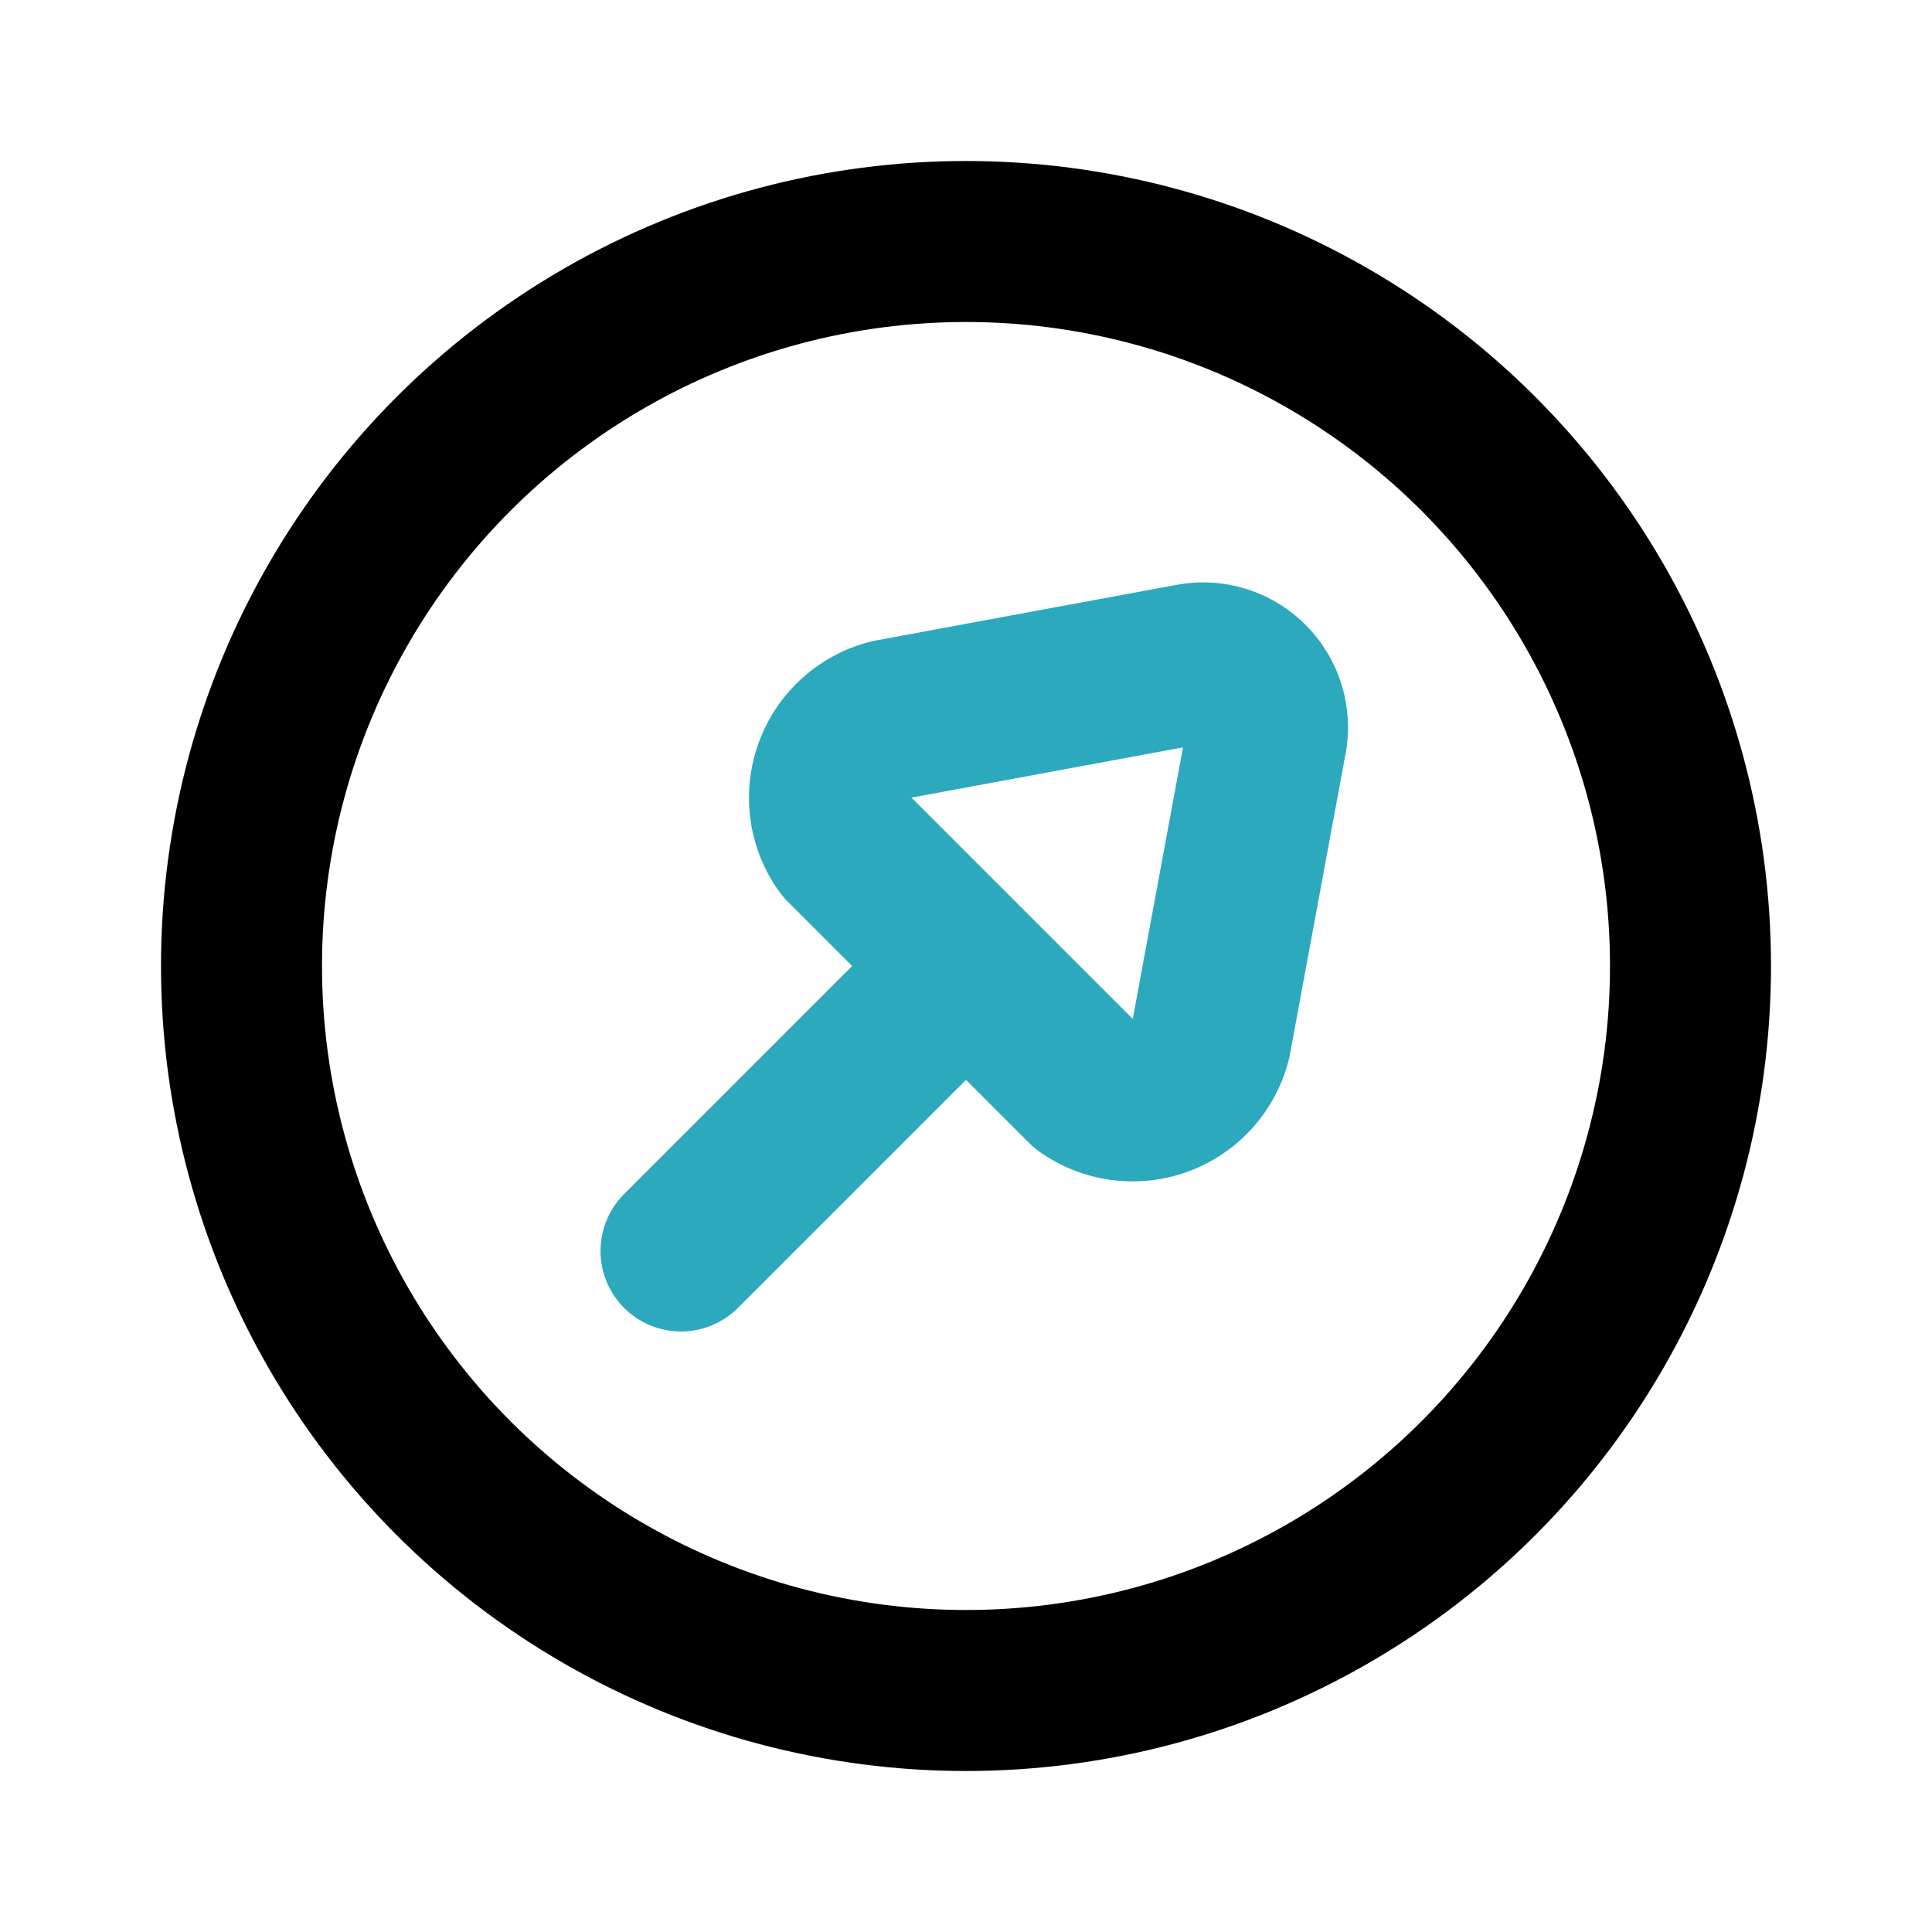
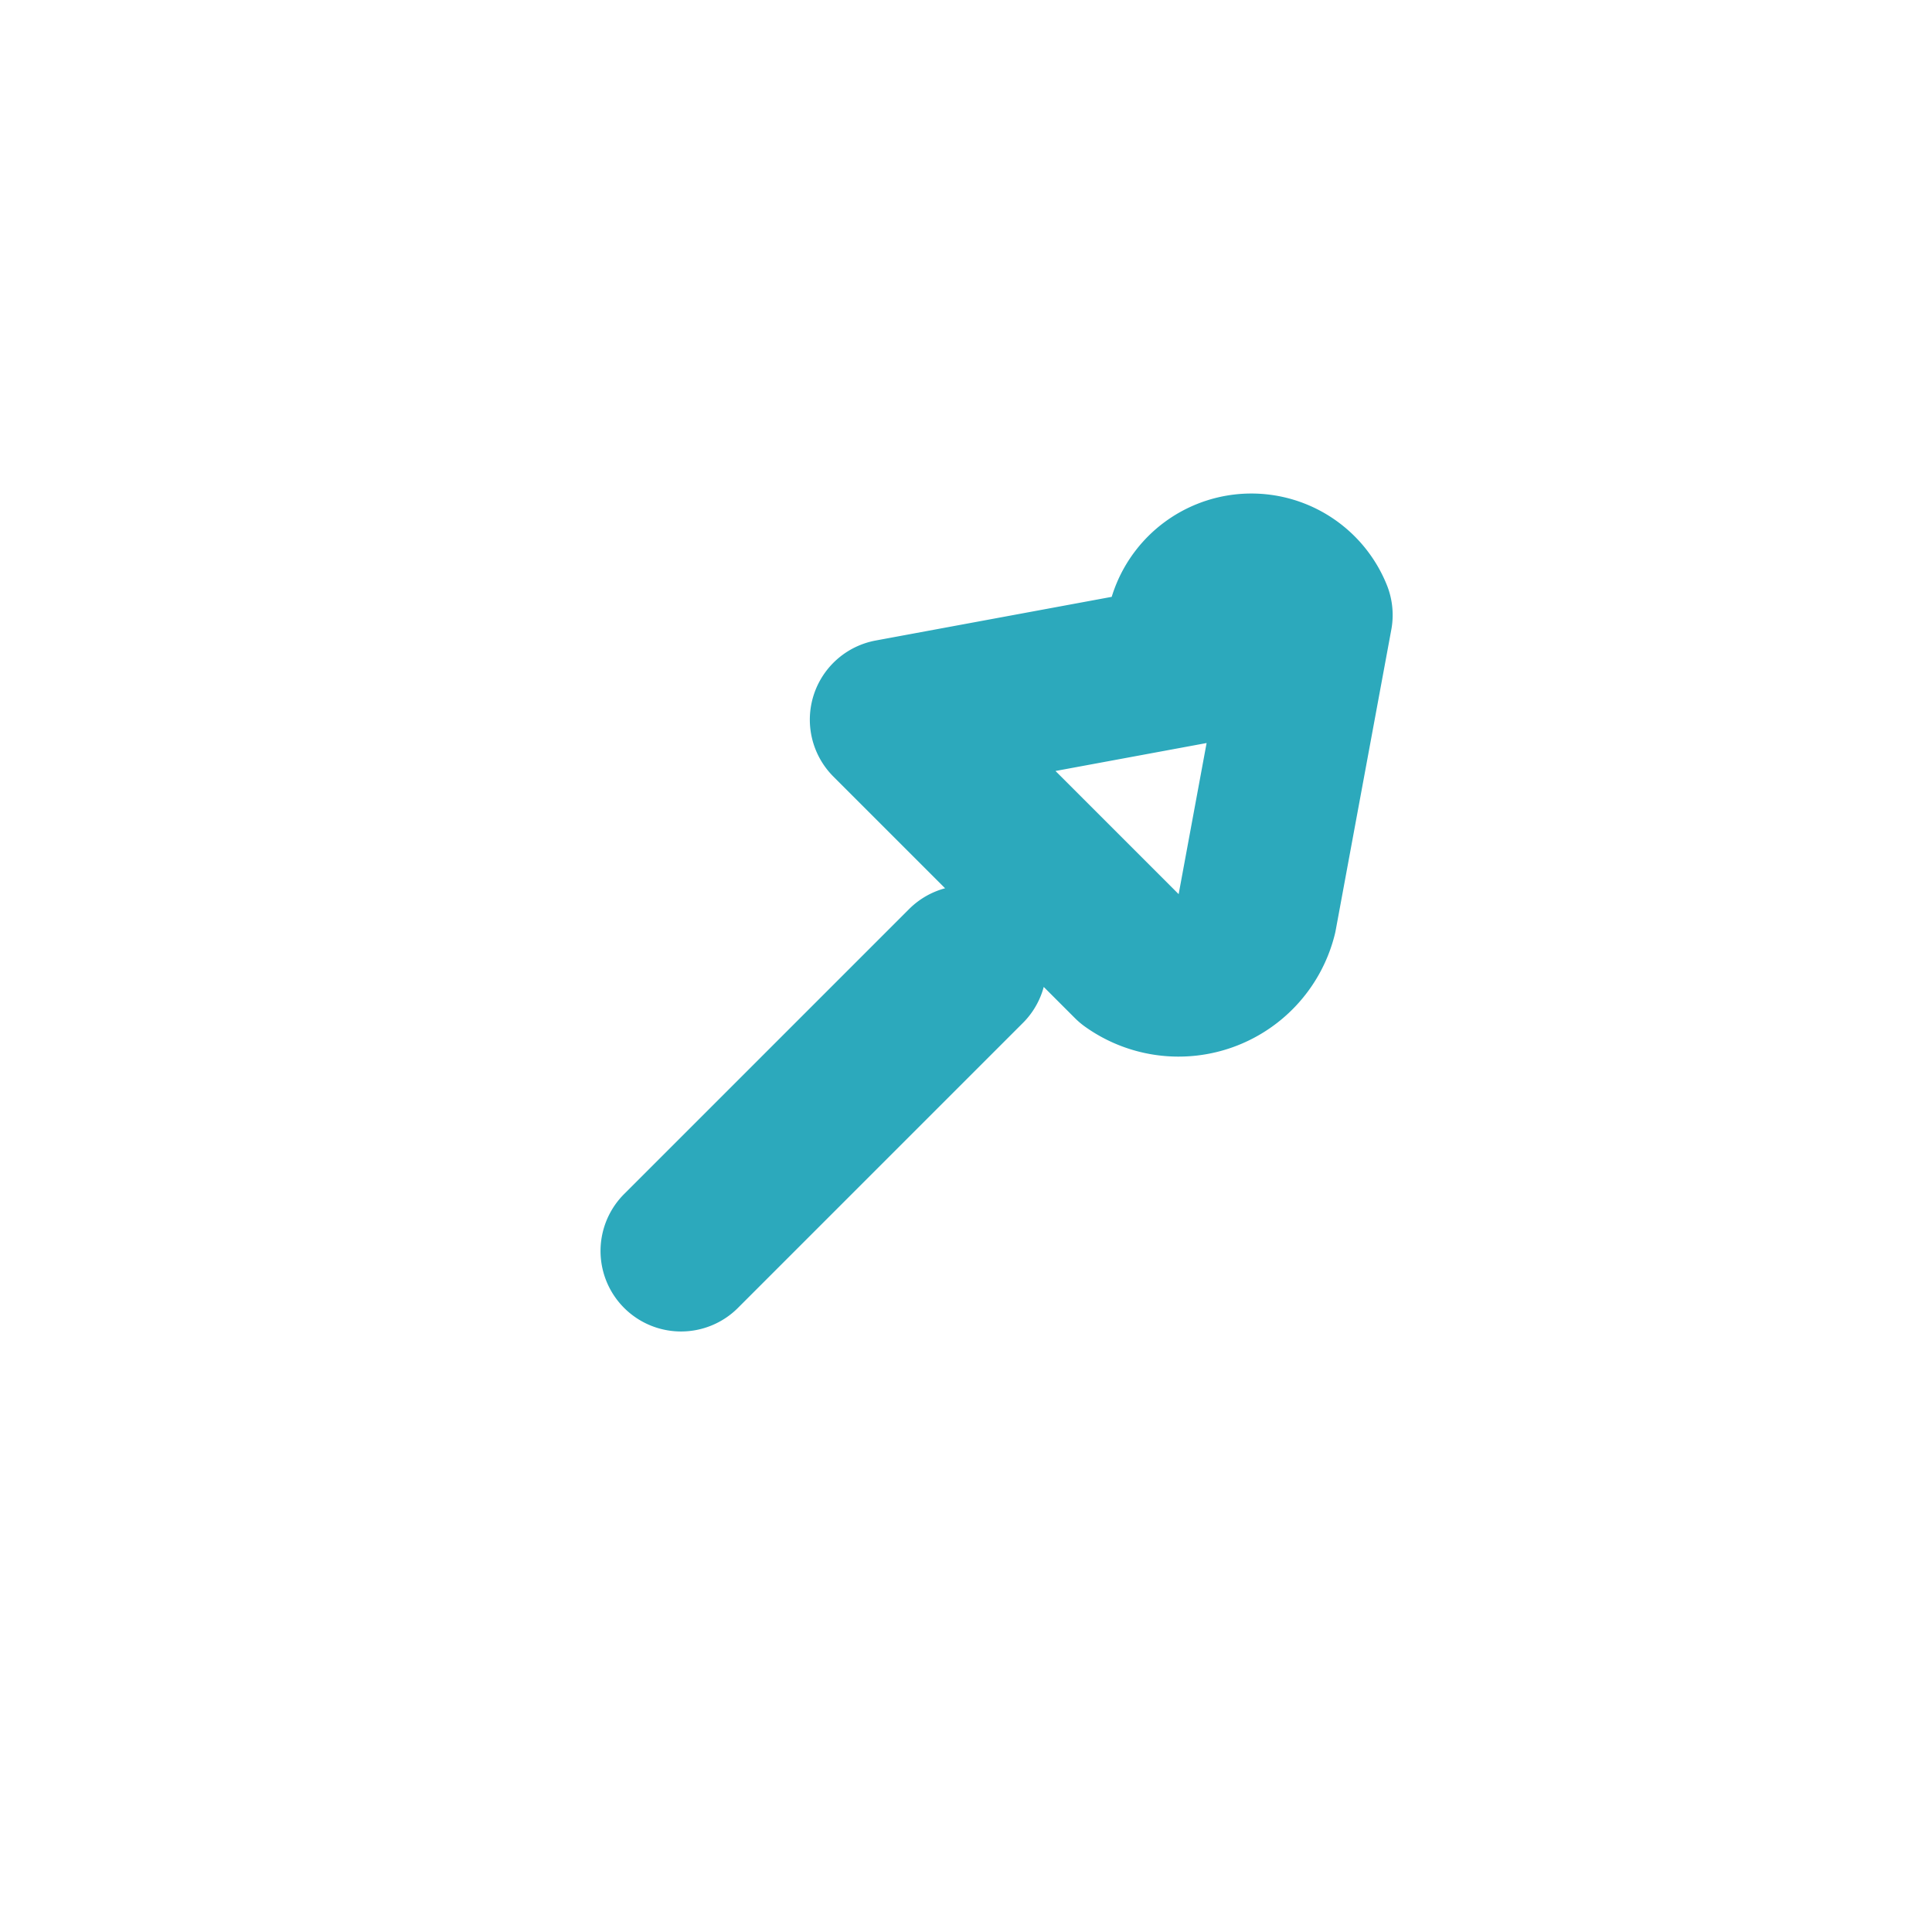
<svg xmlns="http://www.w3.org/2000/svg" fill="#000000" width="800px" height="800px" viewBox="0 0 24 24" id="up-right-arrow-circle" data-name="Line Color" class="icon line-color">
-   <path id="secondary" d="M8.46,15.54,12,12m2.79-3.75-3.73.69a1,1,0,0,0-.57,1.55l3,3a1,1,0,0,0,1.55-.57l.69-3.73A.8.8,0,0,0,14.79,8.25Z" style="fill: none; stroke: rgb(44, 169, 188); stroke-linecap: round; stroke-linejoin: round; stroke-width: 2;" />
-   <circle id="primary" cx="12" cy="12" r="9" style="fill: none; stroke: rgb(0, 0, 0); stroke-linecap: round; stroke-linejoin: round; stroke-width: 2;" />
+   <path id="secondary" d="M8.46,15.54,12,12m2.79-3.75-3.73.69l3,3a1,1,0,0,0,1.55-.57l.69-3.73A.8.8,0,0,0,14.79,8.25Z" style="fill: none; stroke: rgb(44, 169, 188); stroke-linecap: round; stroke-linejoin: round; stroke-width: 2;" />
</svg>